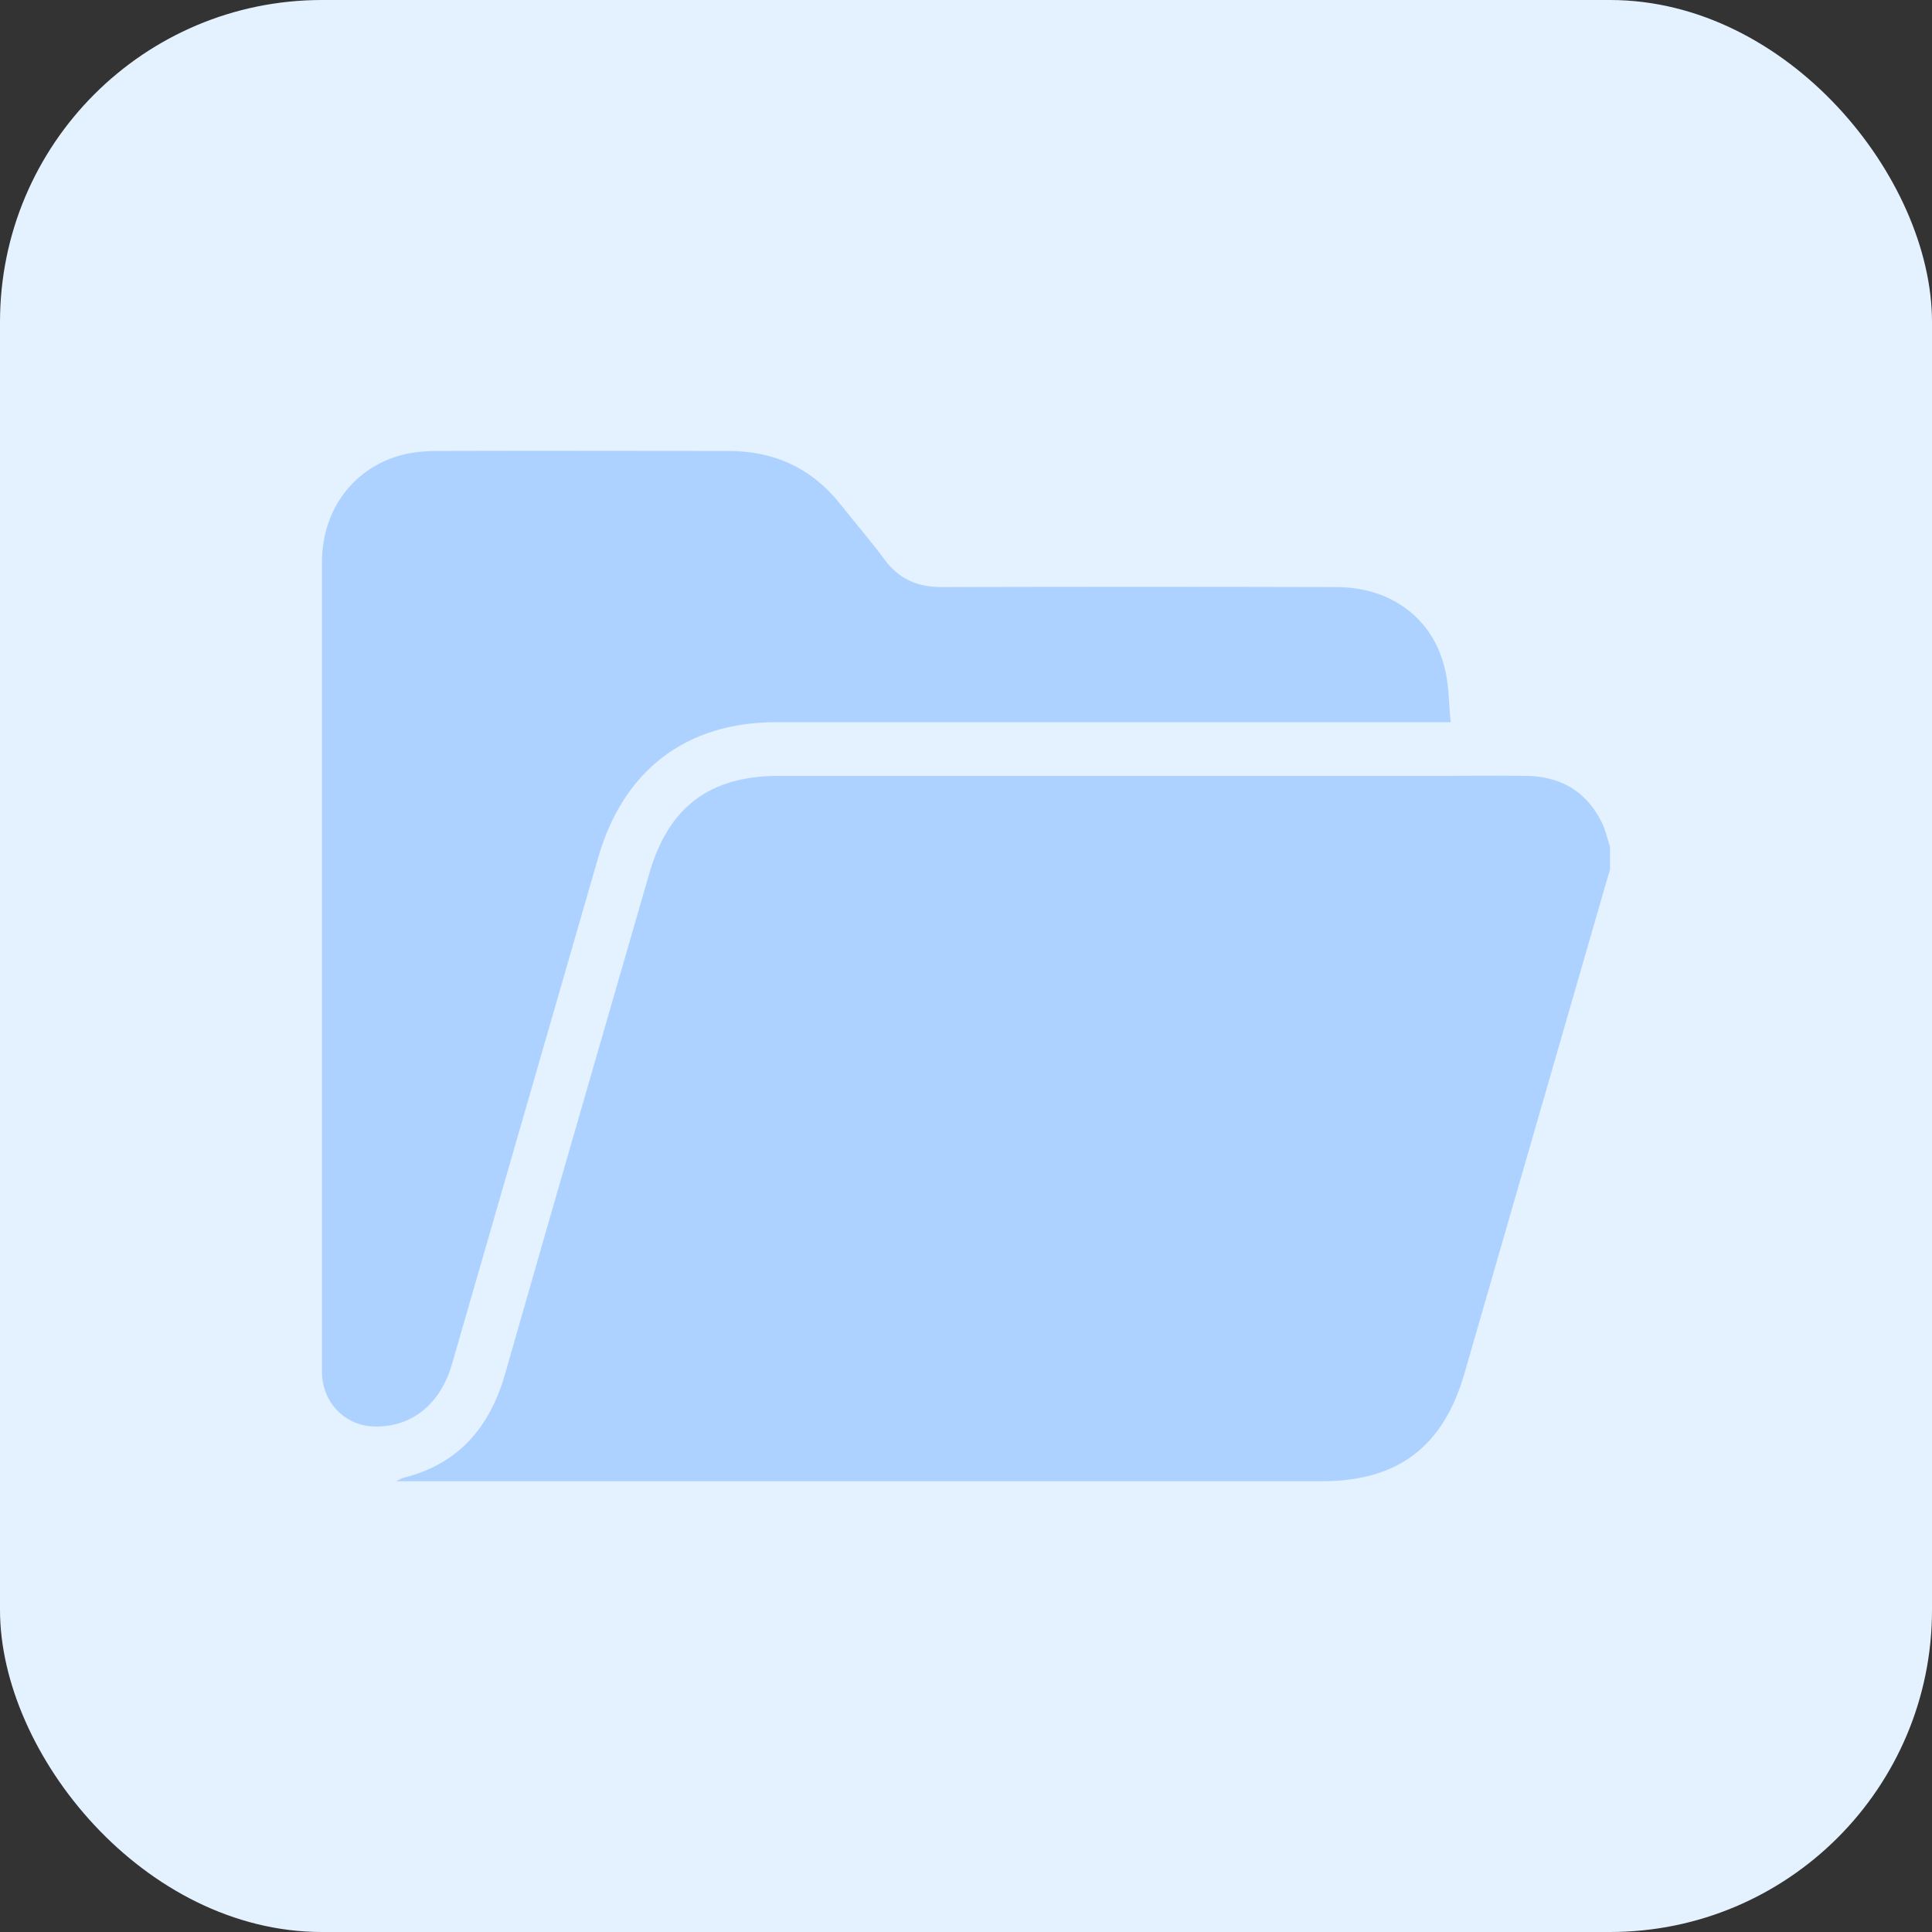
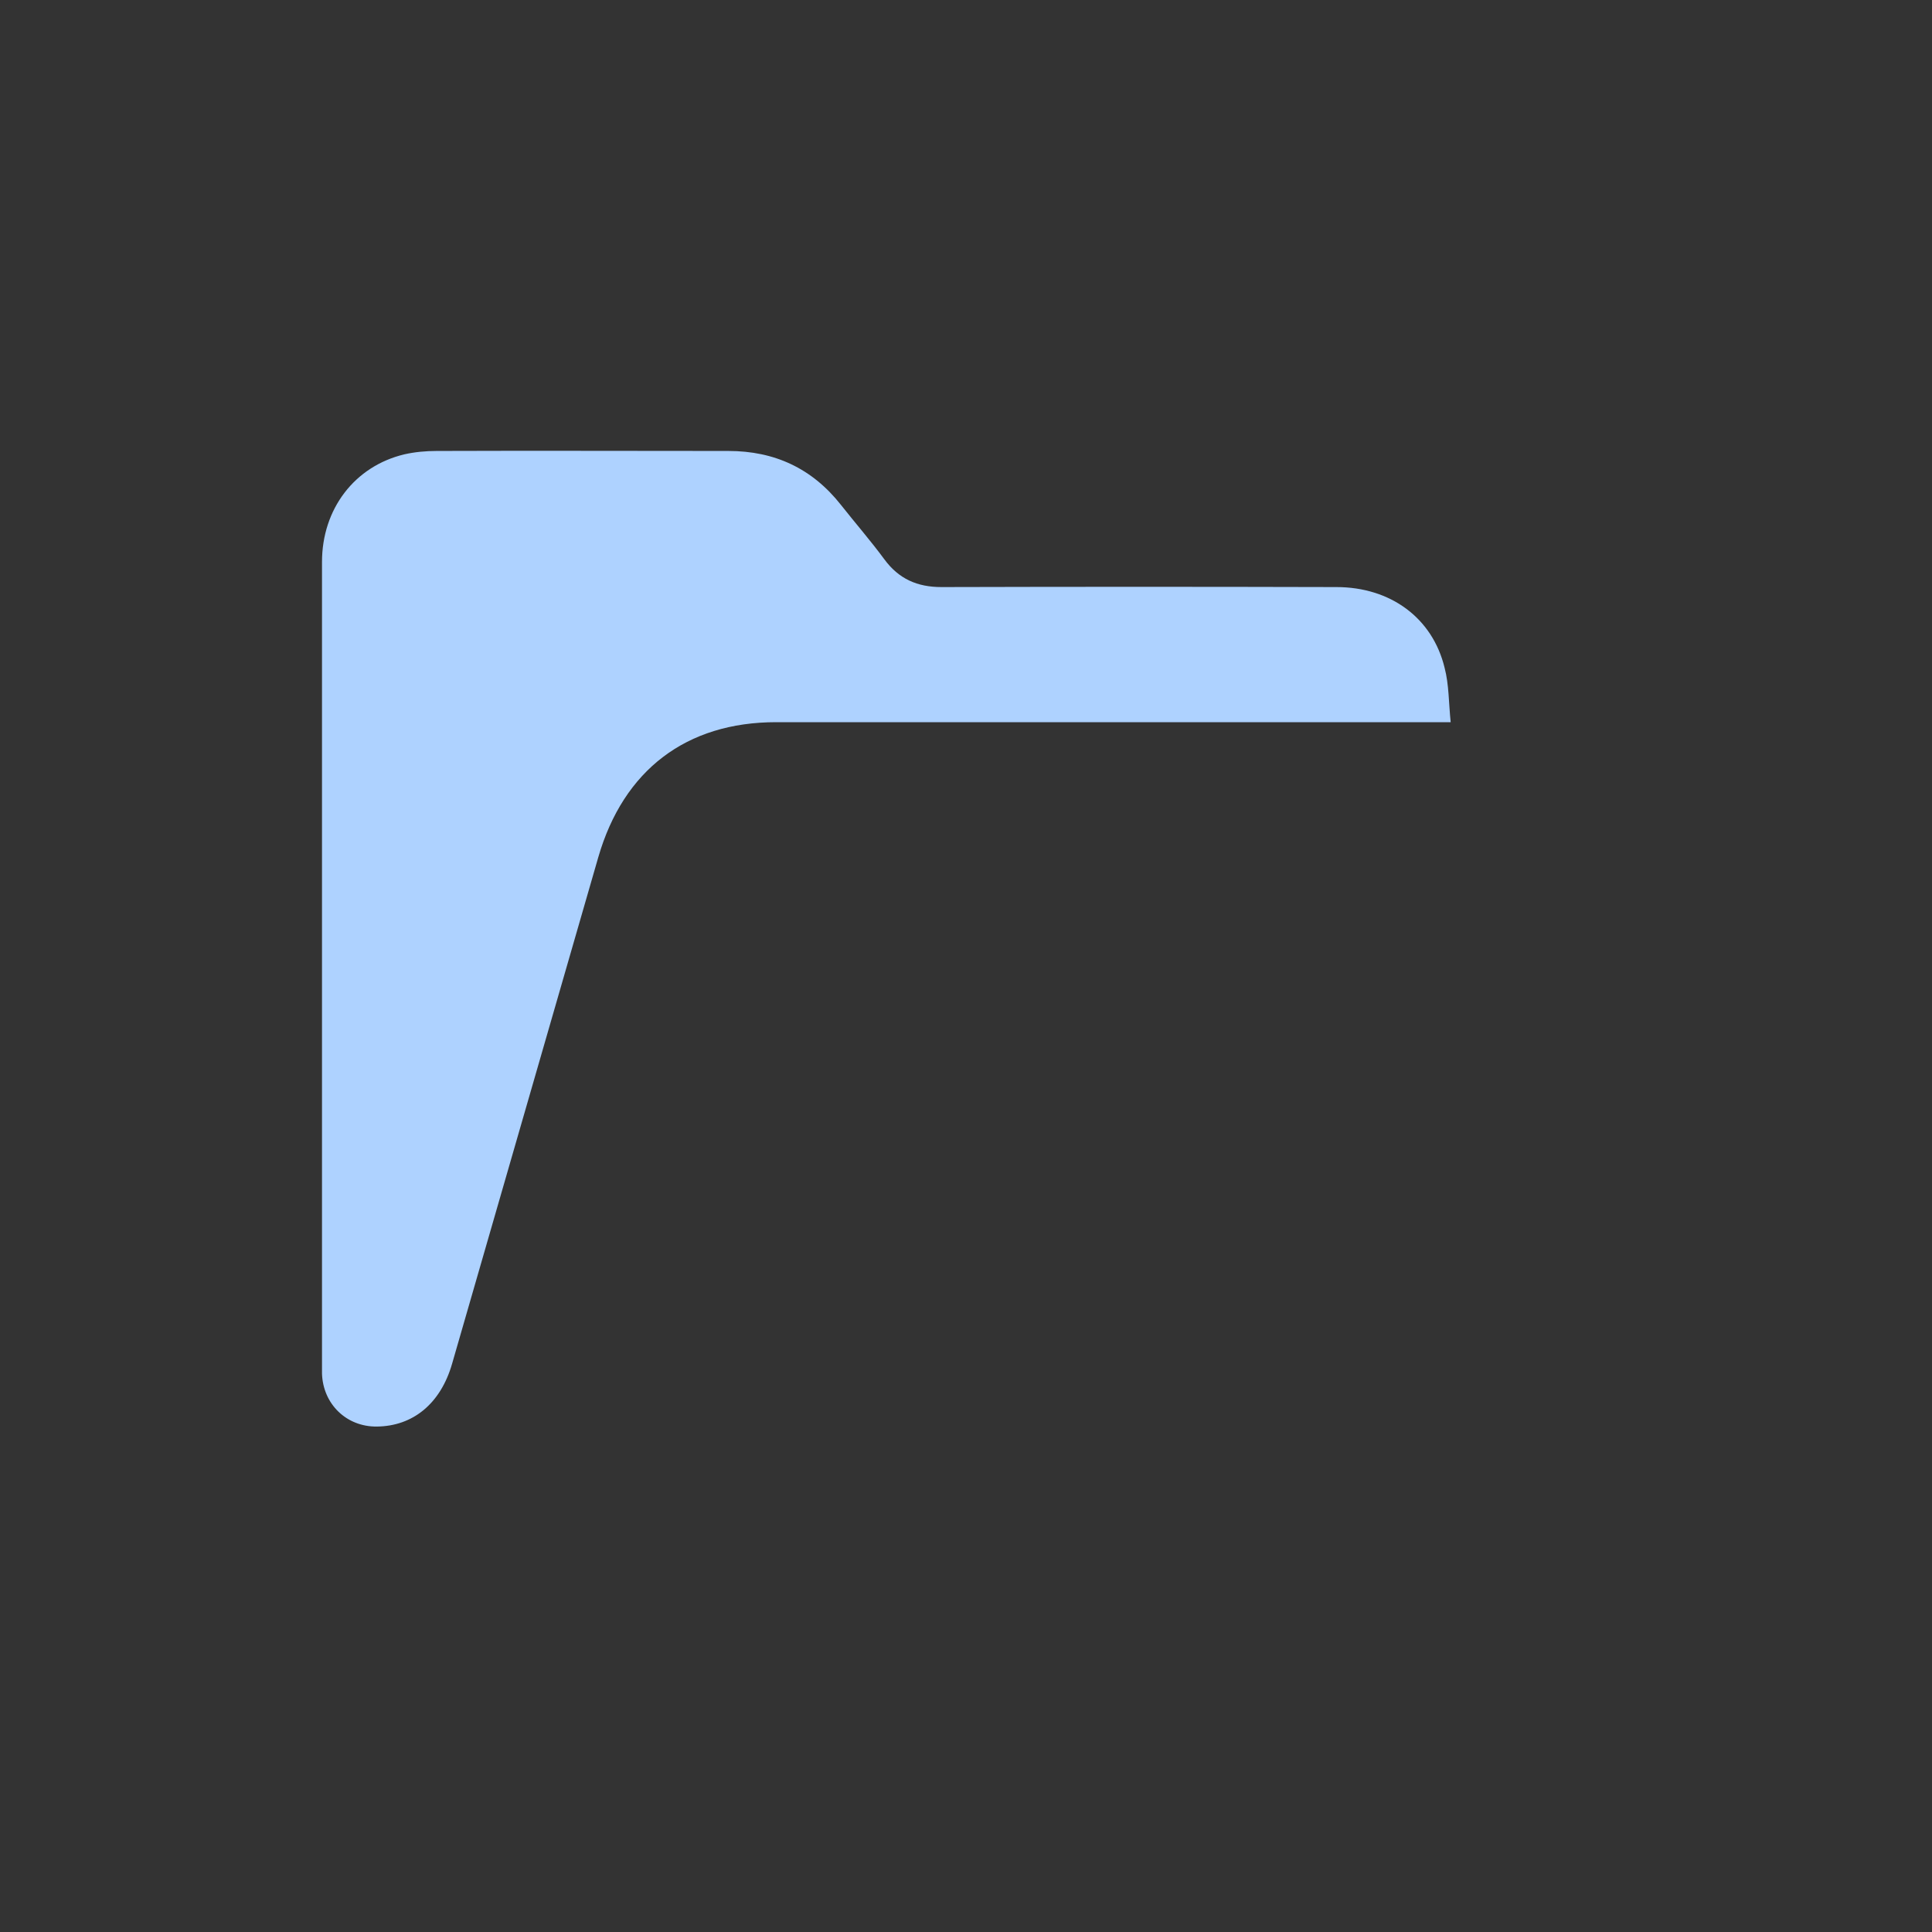
<svg xmlns="http://www.w3.org/2000/svg" width="60" height="60" viewBox="0 0 60 60" fill="none">
  <rect x="0" y="0" width="60" height="60" fill="#333333" stroke="none" />
-   <rect width="60" height="60" rx="10" fill="#E4F1FF" />
-   <path d="M50 26.298C50 26.53 50 26.772 50 27.004C49.938 27.226 49.865 27.457 49.802 27.679C48.362 32.665 46.921 37.652 45.481 42.648C44.823 44.936 43.414 46.001 41.044 46.001C31.733 46.001 22.433 46.001 13.121 46.001C12.871 46.001 12.61 46.001 12.297 46.001C12.412 45.948 12.464 45.916 12.527 45.895C14.217 45.474 15.199 44.356 15.679 42.691C17.161 37.504 18.664 32.328 20.157 27.152C20.752 25.064 22.036 24.095 24.186 24.095C31.055 24.095 37.934 24.095 44.802 24.095C45.658 24.095 46.524 24.084 47.38 24.095C48.435 24.105 49.238 24.548 49.729 25.507C49.854 25.76 49.917 26.034 50 26.298Z" fill="#AED2FF" />
  <path d="M45.052 22.428C44.802 22.428 44.645 22.428 44.489 22.428C37.693 22.428 30.898 22.428 24.102 22.428C21.315 22.428 19.363 23.914 18.58 26.623C17.067 31.863 15.553 37.102 14.04 42.352C13.685 43.586 12.829 44.292 11.701 44.303C10.762 44.313 10.031 43.607 10 42.658C10 42.605 10 42.553 10 42.5C10 34.151 10 25.801 10 17.452C10 15.807 11.012 14.479 12.557 14.11C12.881 14.036 13.226 14.005 13.559 14.005C16.576 13.994 19.603 14.005 22.62 14.005C24.05 14.005 25.219 14.542 26.117 15.681C26.566 16.25 27.035 16.788 27.463 17.368C27.912 17.979 28.486 18.232 29.238 18.232C33.33 18.221 37.411 18.221 41.503 18.232C43.184 18.232 44.489 19.191 44.864 20.741C45 21.258 44.99 21.827 45.052 22.428Z" fill="#AED2FF" />
</svg>